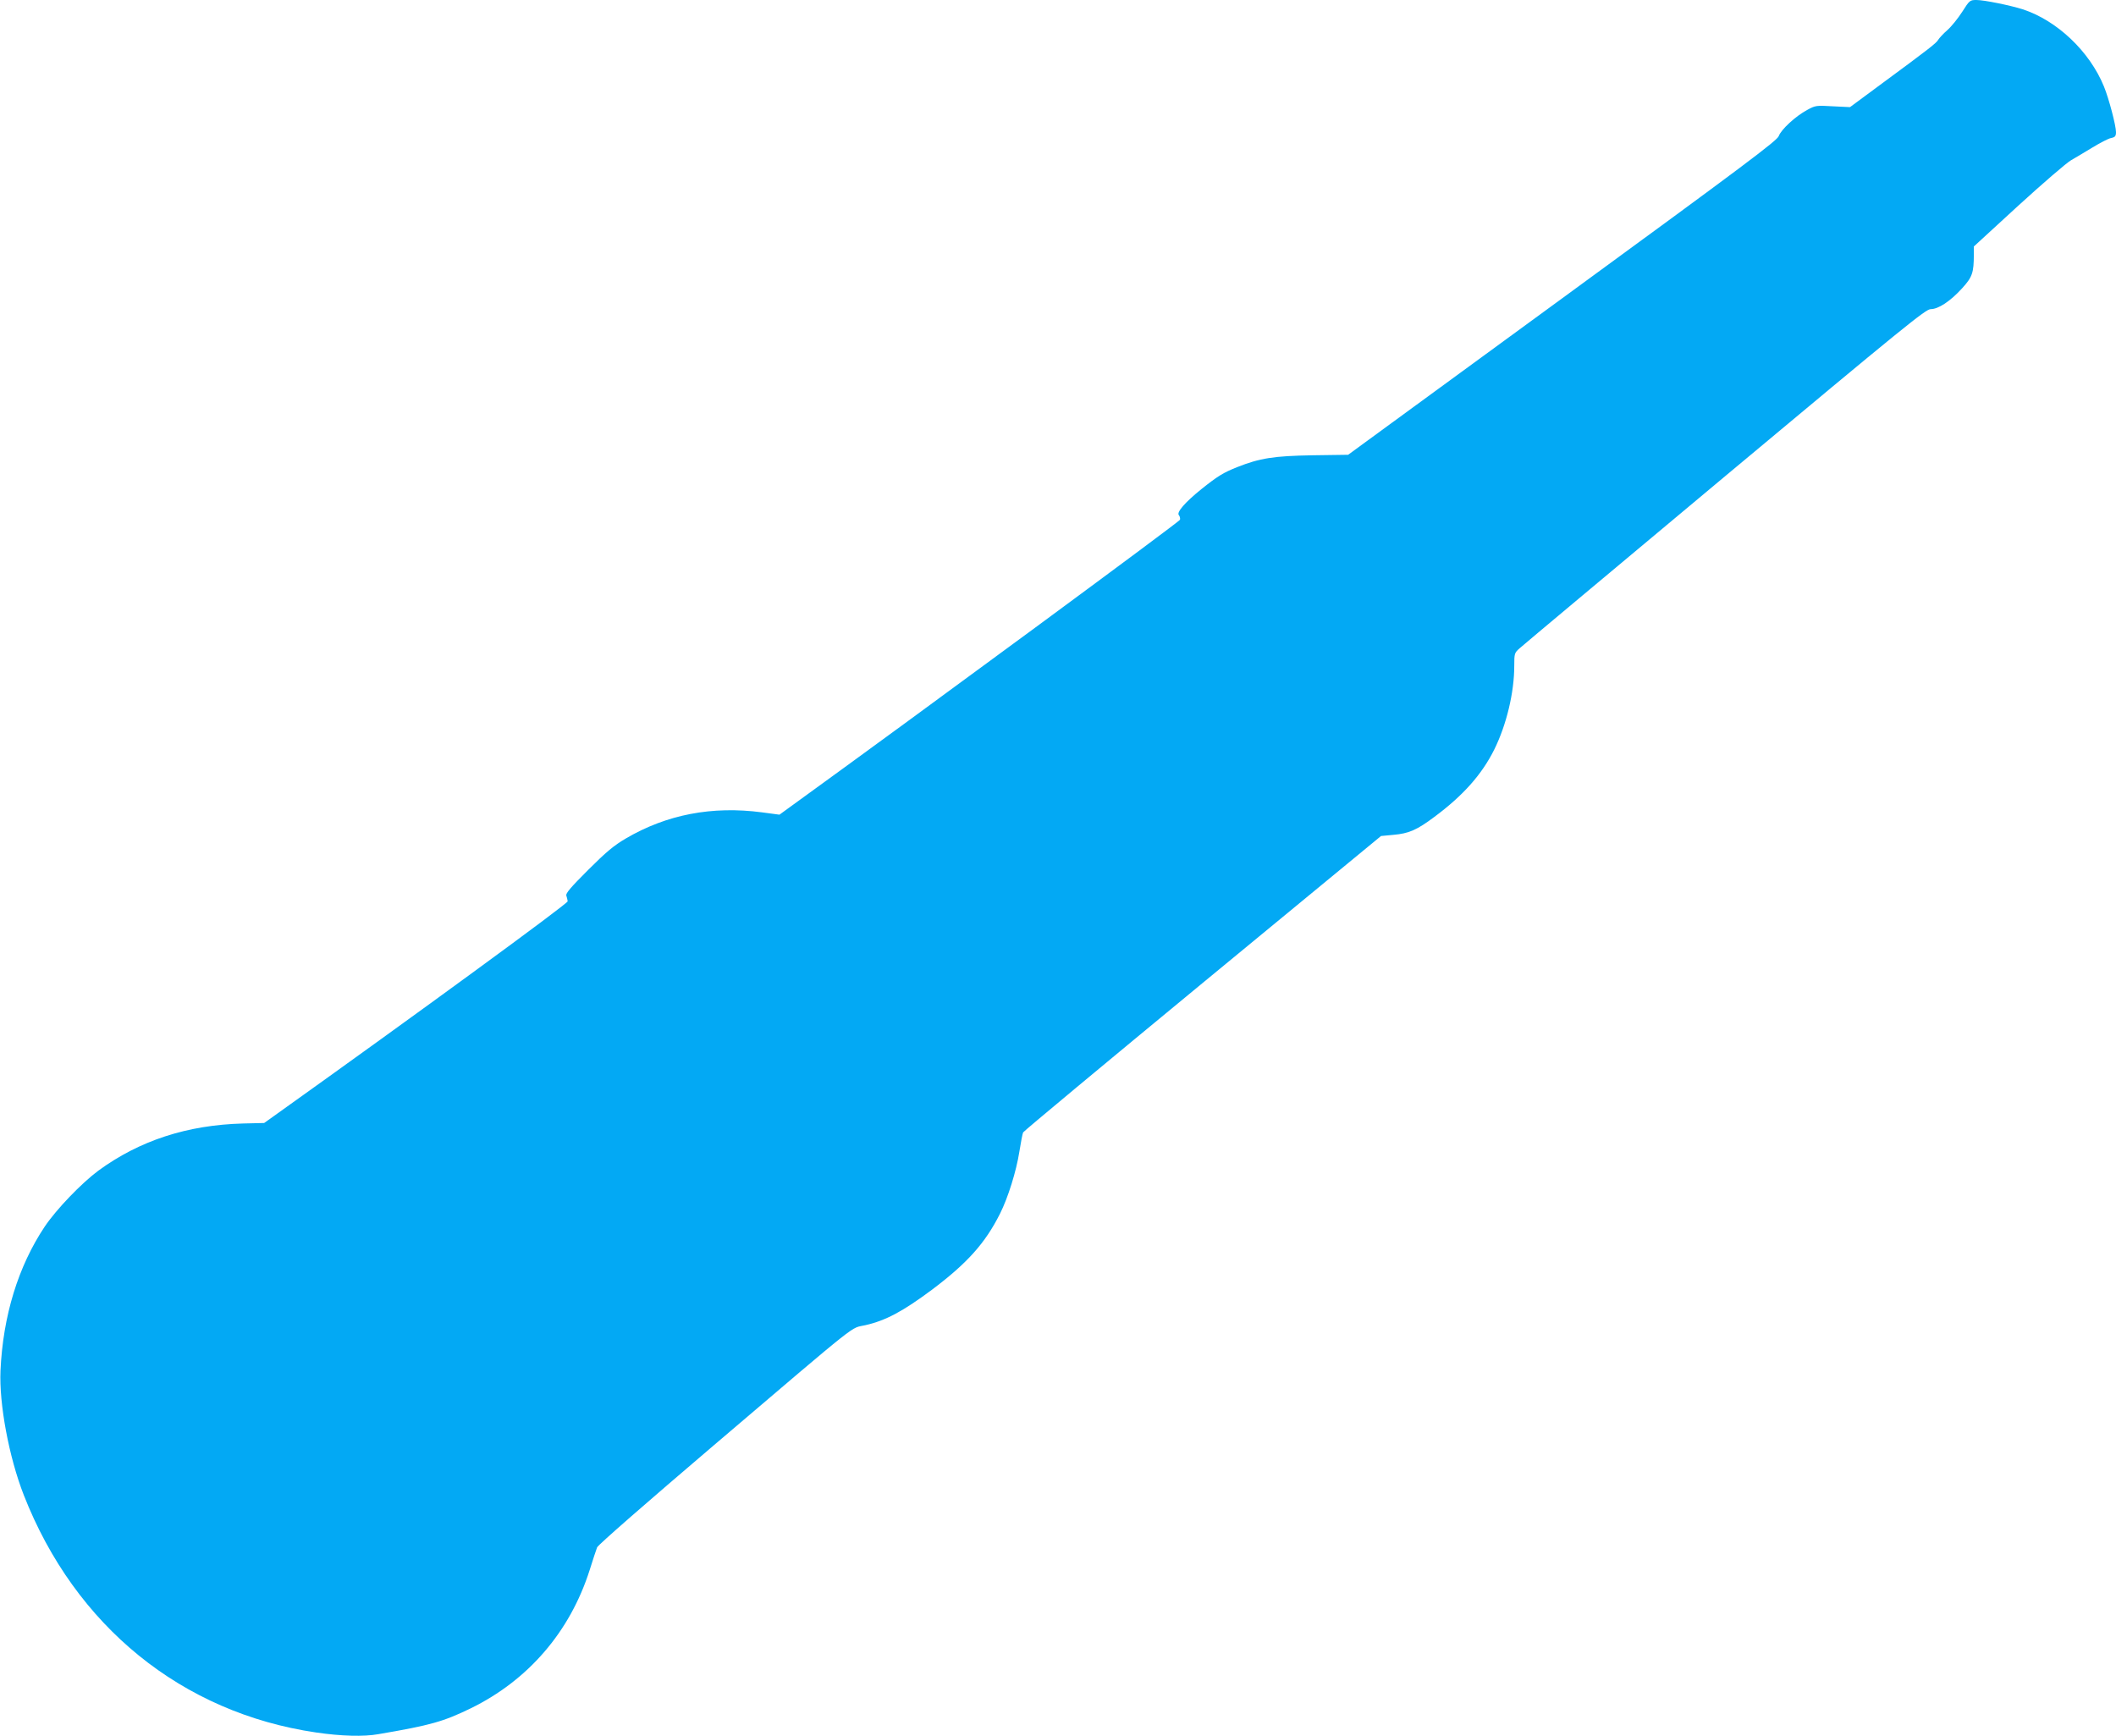
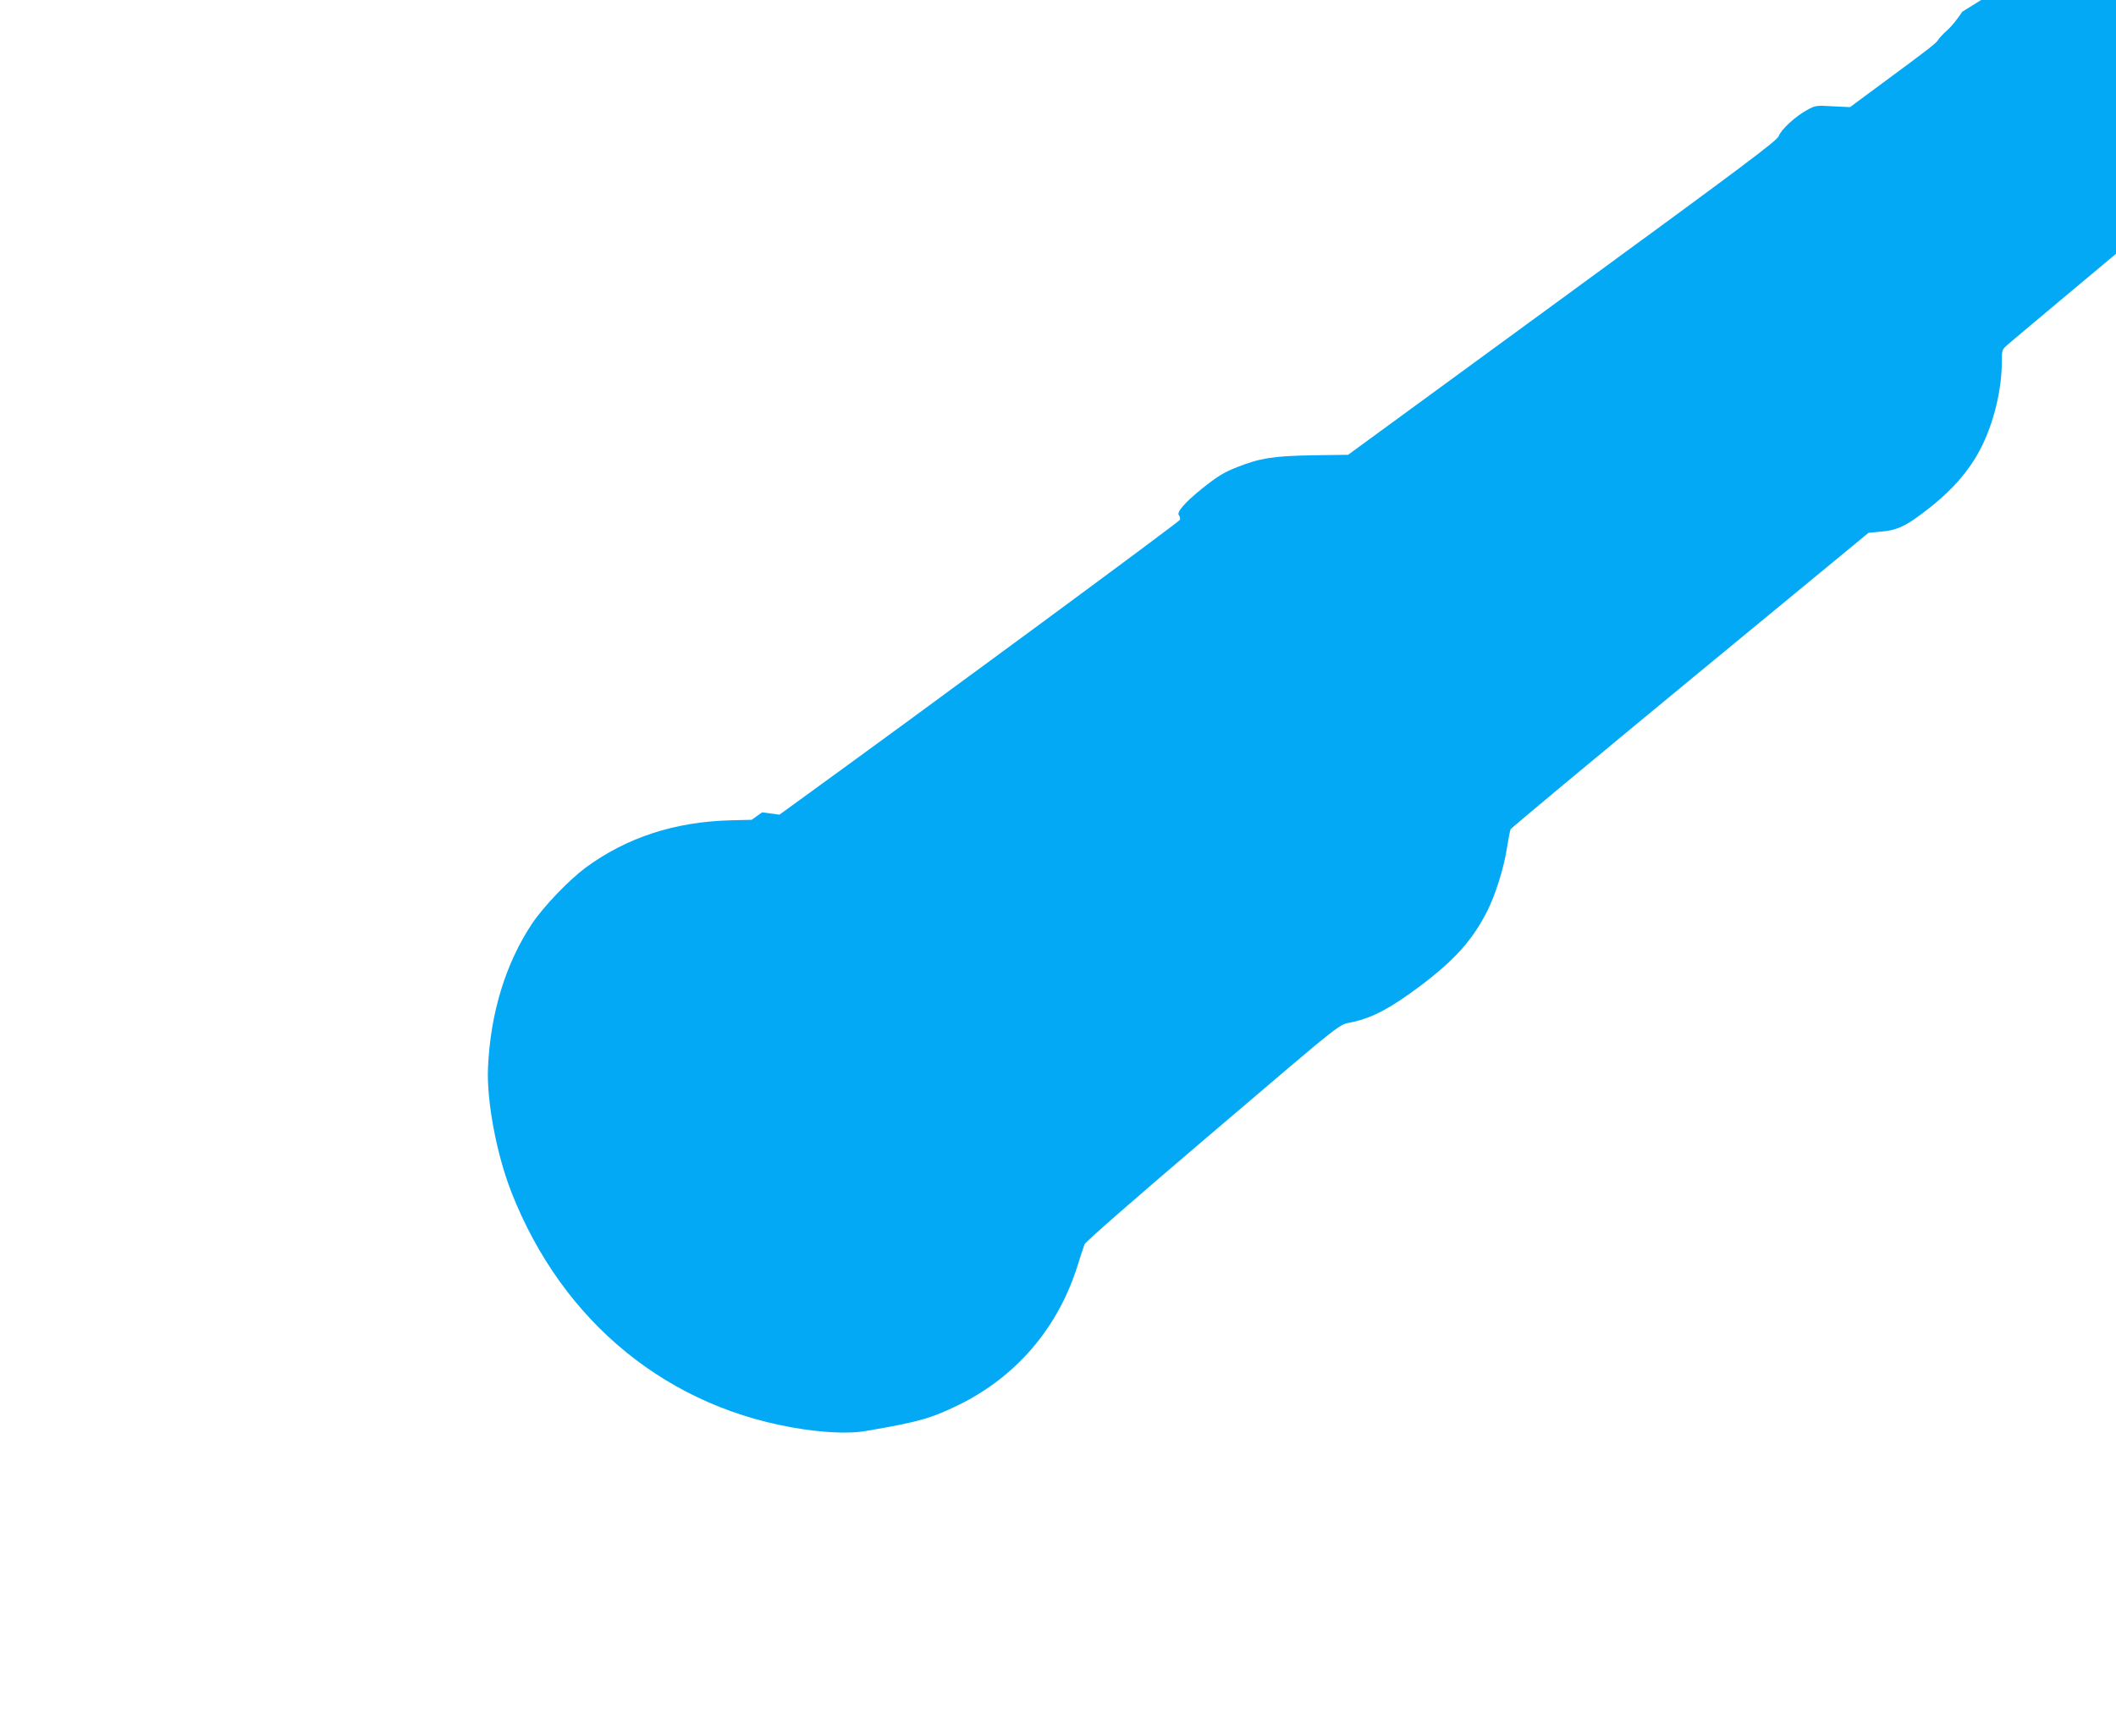
<svg xmlns="http://www.w3.org/2000/svg" version="1.0" width="1280pt" height="1050pt" viewBox="0 0 1280 1050" preserveAspectRatio="xMidYMid meet">
  <g transform="translate(0,1050) scale(0.1,-0.1)" fill="#03a9f4" stroke="none">
-     <path d="M11870 10429 c-25 -39 -65 -89 -90 -111 -25 -22 -49 -48 -55 -58 -11 -20 -50 -51 -342 -266 l-192 -142 -104 5 c-100 6 -106 5 -155 -22 -71 -38 -158 -119 -172 -158 -9 -27 -209 -177 -1308 -980 l-1297 -948 -215 -3 c-234 -4 -319 -17 -457 -72 -83 -33 -117 -54 -216 -133 -99 -80 -151 -140 -136 -157 6 -7 9 -20 7 -28 -2 -11 -1553 -1154 -2339 -1723 l-84 -61 -105 14 c-302 40 -578 -13 -826 -159 -70 -41 -119 -82 -227 -190 -105 -105 -137 -142 -131 -155 3 -9 7 -25 8 -34 1 -14 -910 -680 -1773 -1296 l-63 -45 -127 -3 c-338 -9 -627 -103 -877 -286 -103 -77 -252 -232 -323 -337 -161 -241 -253 -541 -268 -872 -9 -200 51 -523 141 -753 310 -792 956 -1317 1769 -1436 150 -22 288 -26 376 -10 317 54 393 76 558 156 348 170 601 463 720 837 19 62 40 123 45 137 6 15 302 273 709 620 910 775 818 701 914 724 123 28 226 83 402 214 213 160 322 281 412 460 49 97 99 259 117 374 9 56 19 110 23 118 4 8 493 415 1086 904 l1079 889 75 7 c93 8 143 30 247 108 174 129 288 257 363 408 74 149 121 346 121 506 0 75 1 79 33 107 17 16 577 484 1242 1040 1086 907 1214 1011 1244 1011 46 0 118 47 190 126 62 68 71 94 71 205 l0 48 269 247 c149 136 292 259 318 274 26 15 85 50 131 78 46 28 96 54 112 57 25 5 30 12 30 36 0 39 -43 203 -73 276 -86 211 -283 399 -492 467 -76 24 -233 56 -279 56 -40 0 -42 -2 -86 -71z" />
+     <path d="M11870 10429 c-25 -39 -65 -89 -90 -111 -25 -22 -49 -48 -55 -58 -11 -20 -50 -51 -342 -266 l-192 -142 -104 5 c-100 6 -106 5 -155 -22 -71 -38 -158 -119 -172 -158 -9 -27 -209 -177 -1308 -980 l-1297 -948 -215 -3 c-234 -4 -319 -17 -457 -72 -83 -33 -117 -54 -216 -133 -99 -80 -151 -140 -136 -157 6 -7 9 -20 7 -28 -2 -11 -1553 -1154 -2339 -1723 l-84 -61 -105 14 l-63 -45 -127 -3 c-338 -9 -627 -103 -877 -286 -103 -77 -252 -232 -323 -337 -161 -241 -253 -541 -268 -872 -9 -200 51 -523 141 -753 310 -792 956 -1317 1769 -1436 150 -22 288 -26 376 -10 317 54 393 76 558 156 348 170 601 463 720 837 19 62 40 123 45 137 6 15 302 273 709 620 910 775 818 701 914 724 123 28 226 83 402 214 213 160 322 281 412 460 49 97 99 259 117 374 9 56 19 110 23 118 4 8 493 415 1086 904 l1079 889 75 7 c93 8 143 30 247 108 174 129 288 257 363 408 74 149 121 346 121 506 0 75 1 79 33 107 17 16 577 484 1242 1040 1086 907 1214 1011 1244 1011 46 0 118 47 190 126 62 68 71 94 71 205 l0 48 269 247 c149 136 292 259 318 274 26 15 85 50 131 78 46 28 96 54 112 57 25 5 30 12 30 36 0 39 -43 203 -73 276 -86 211 -283 399 -492 467 -76 24 -233 56 -279 56 -40 0 -42 -2 -86 -71z" />
  </g>
</svg>